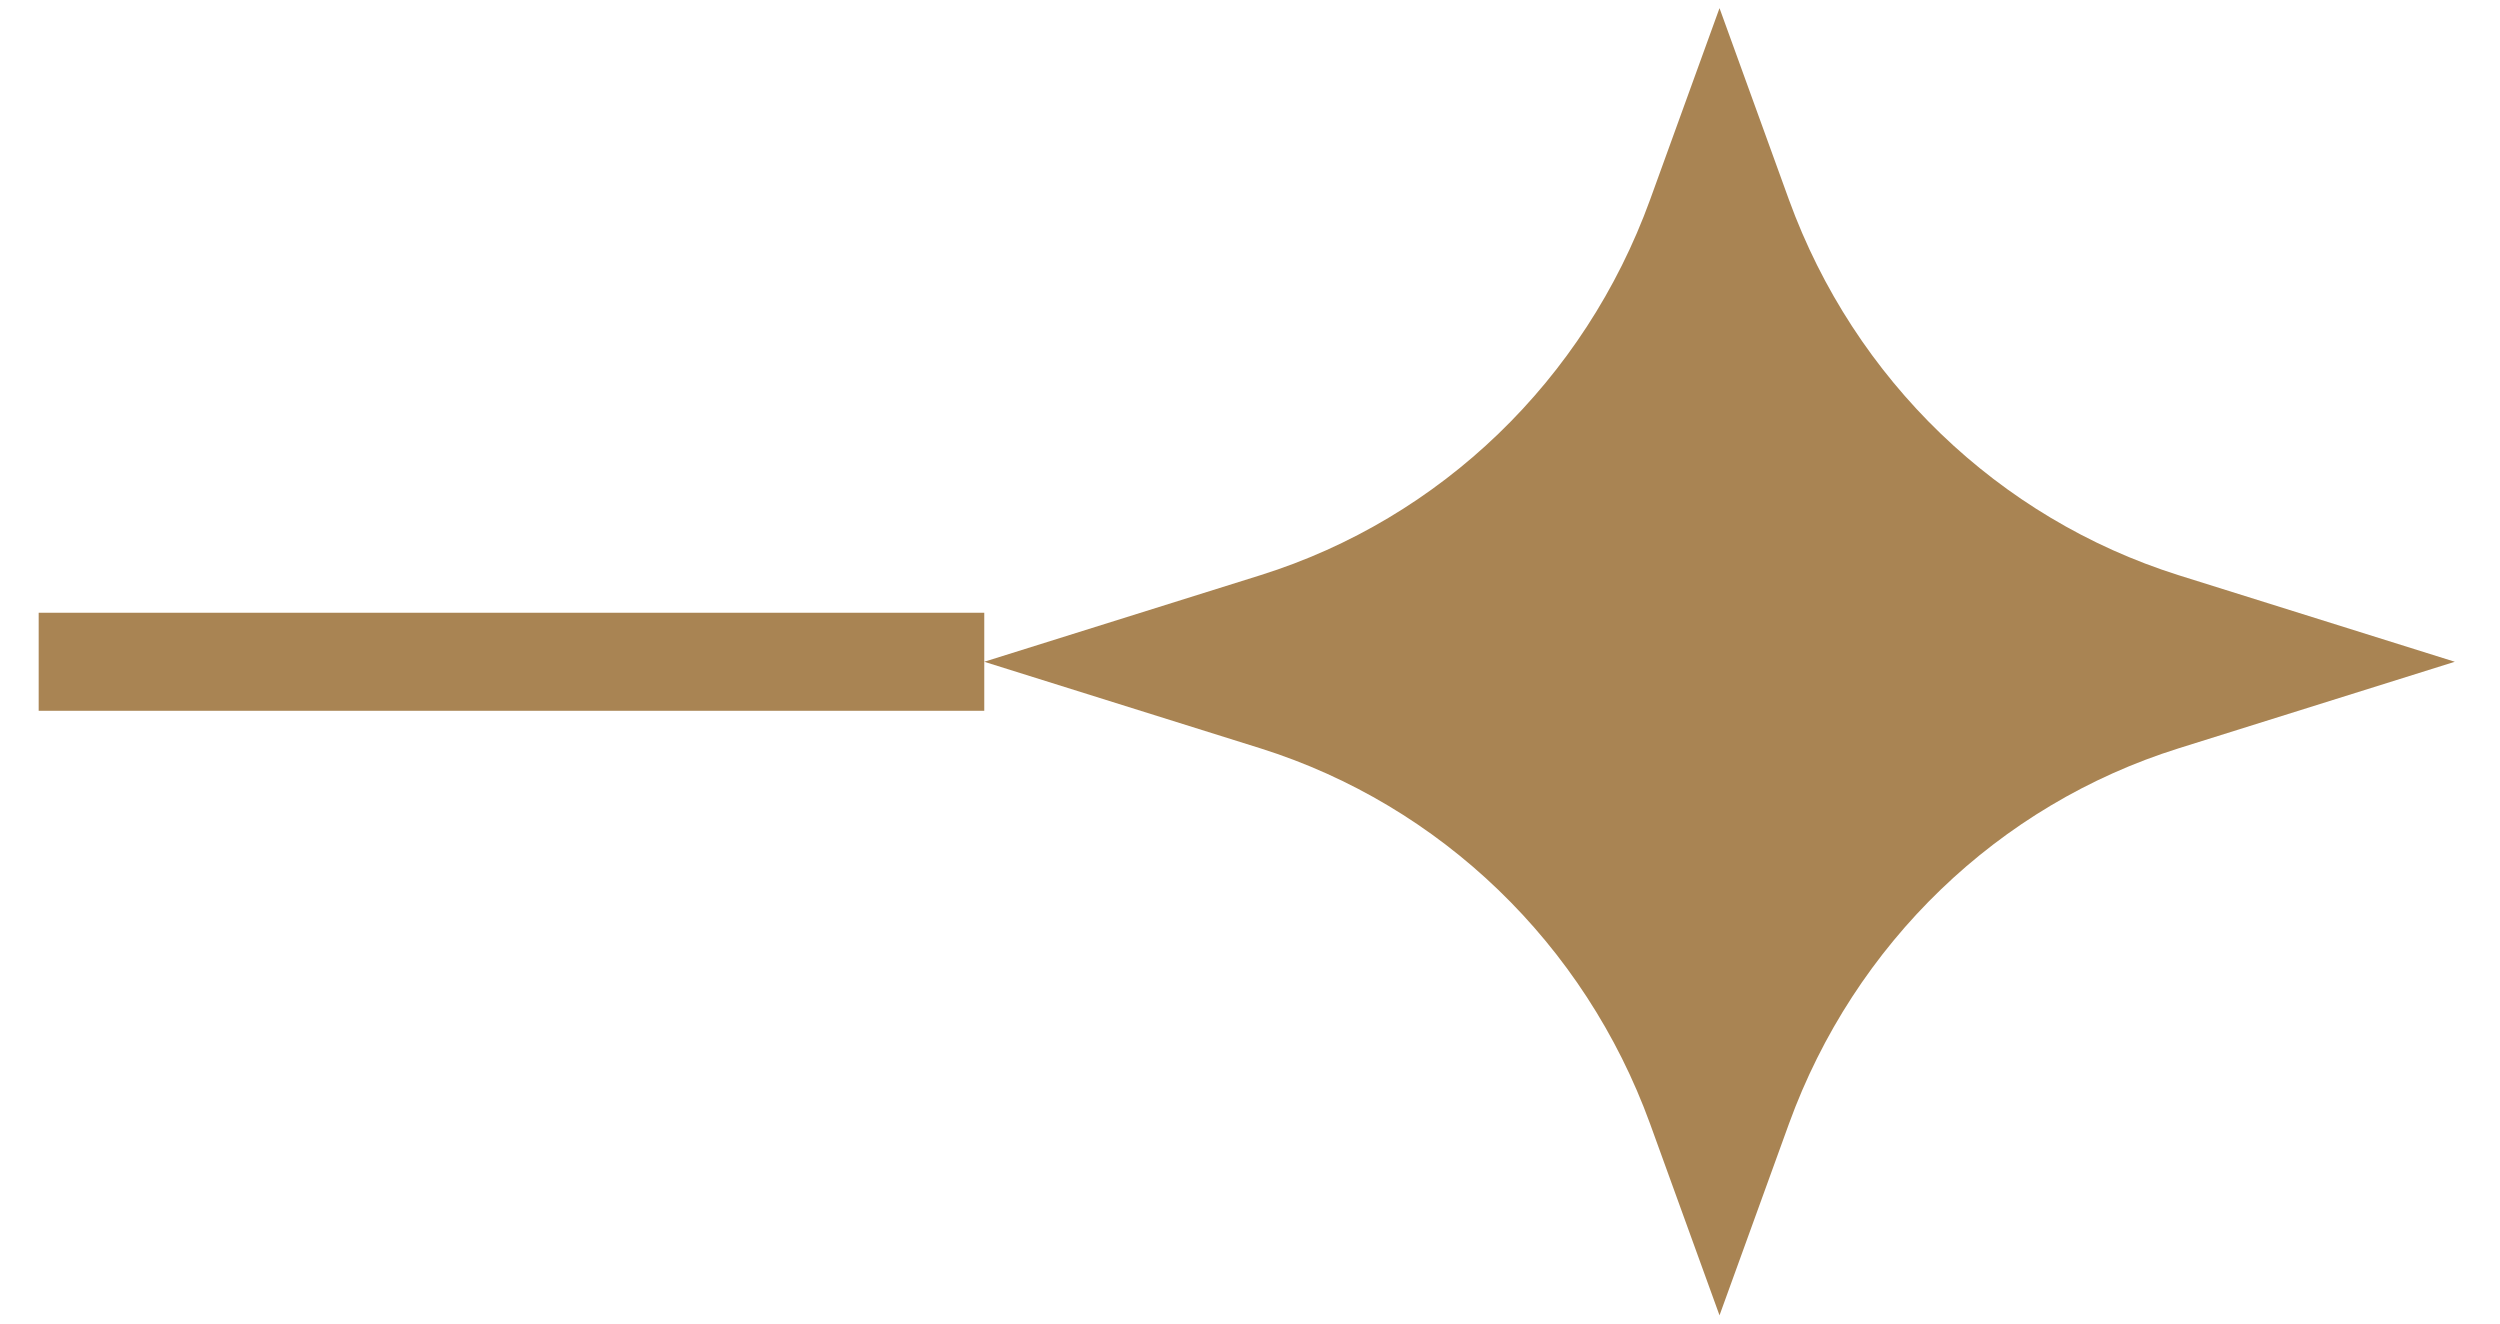
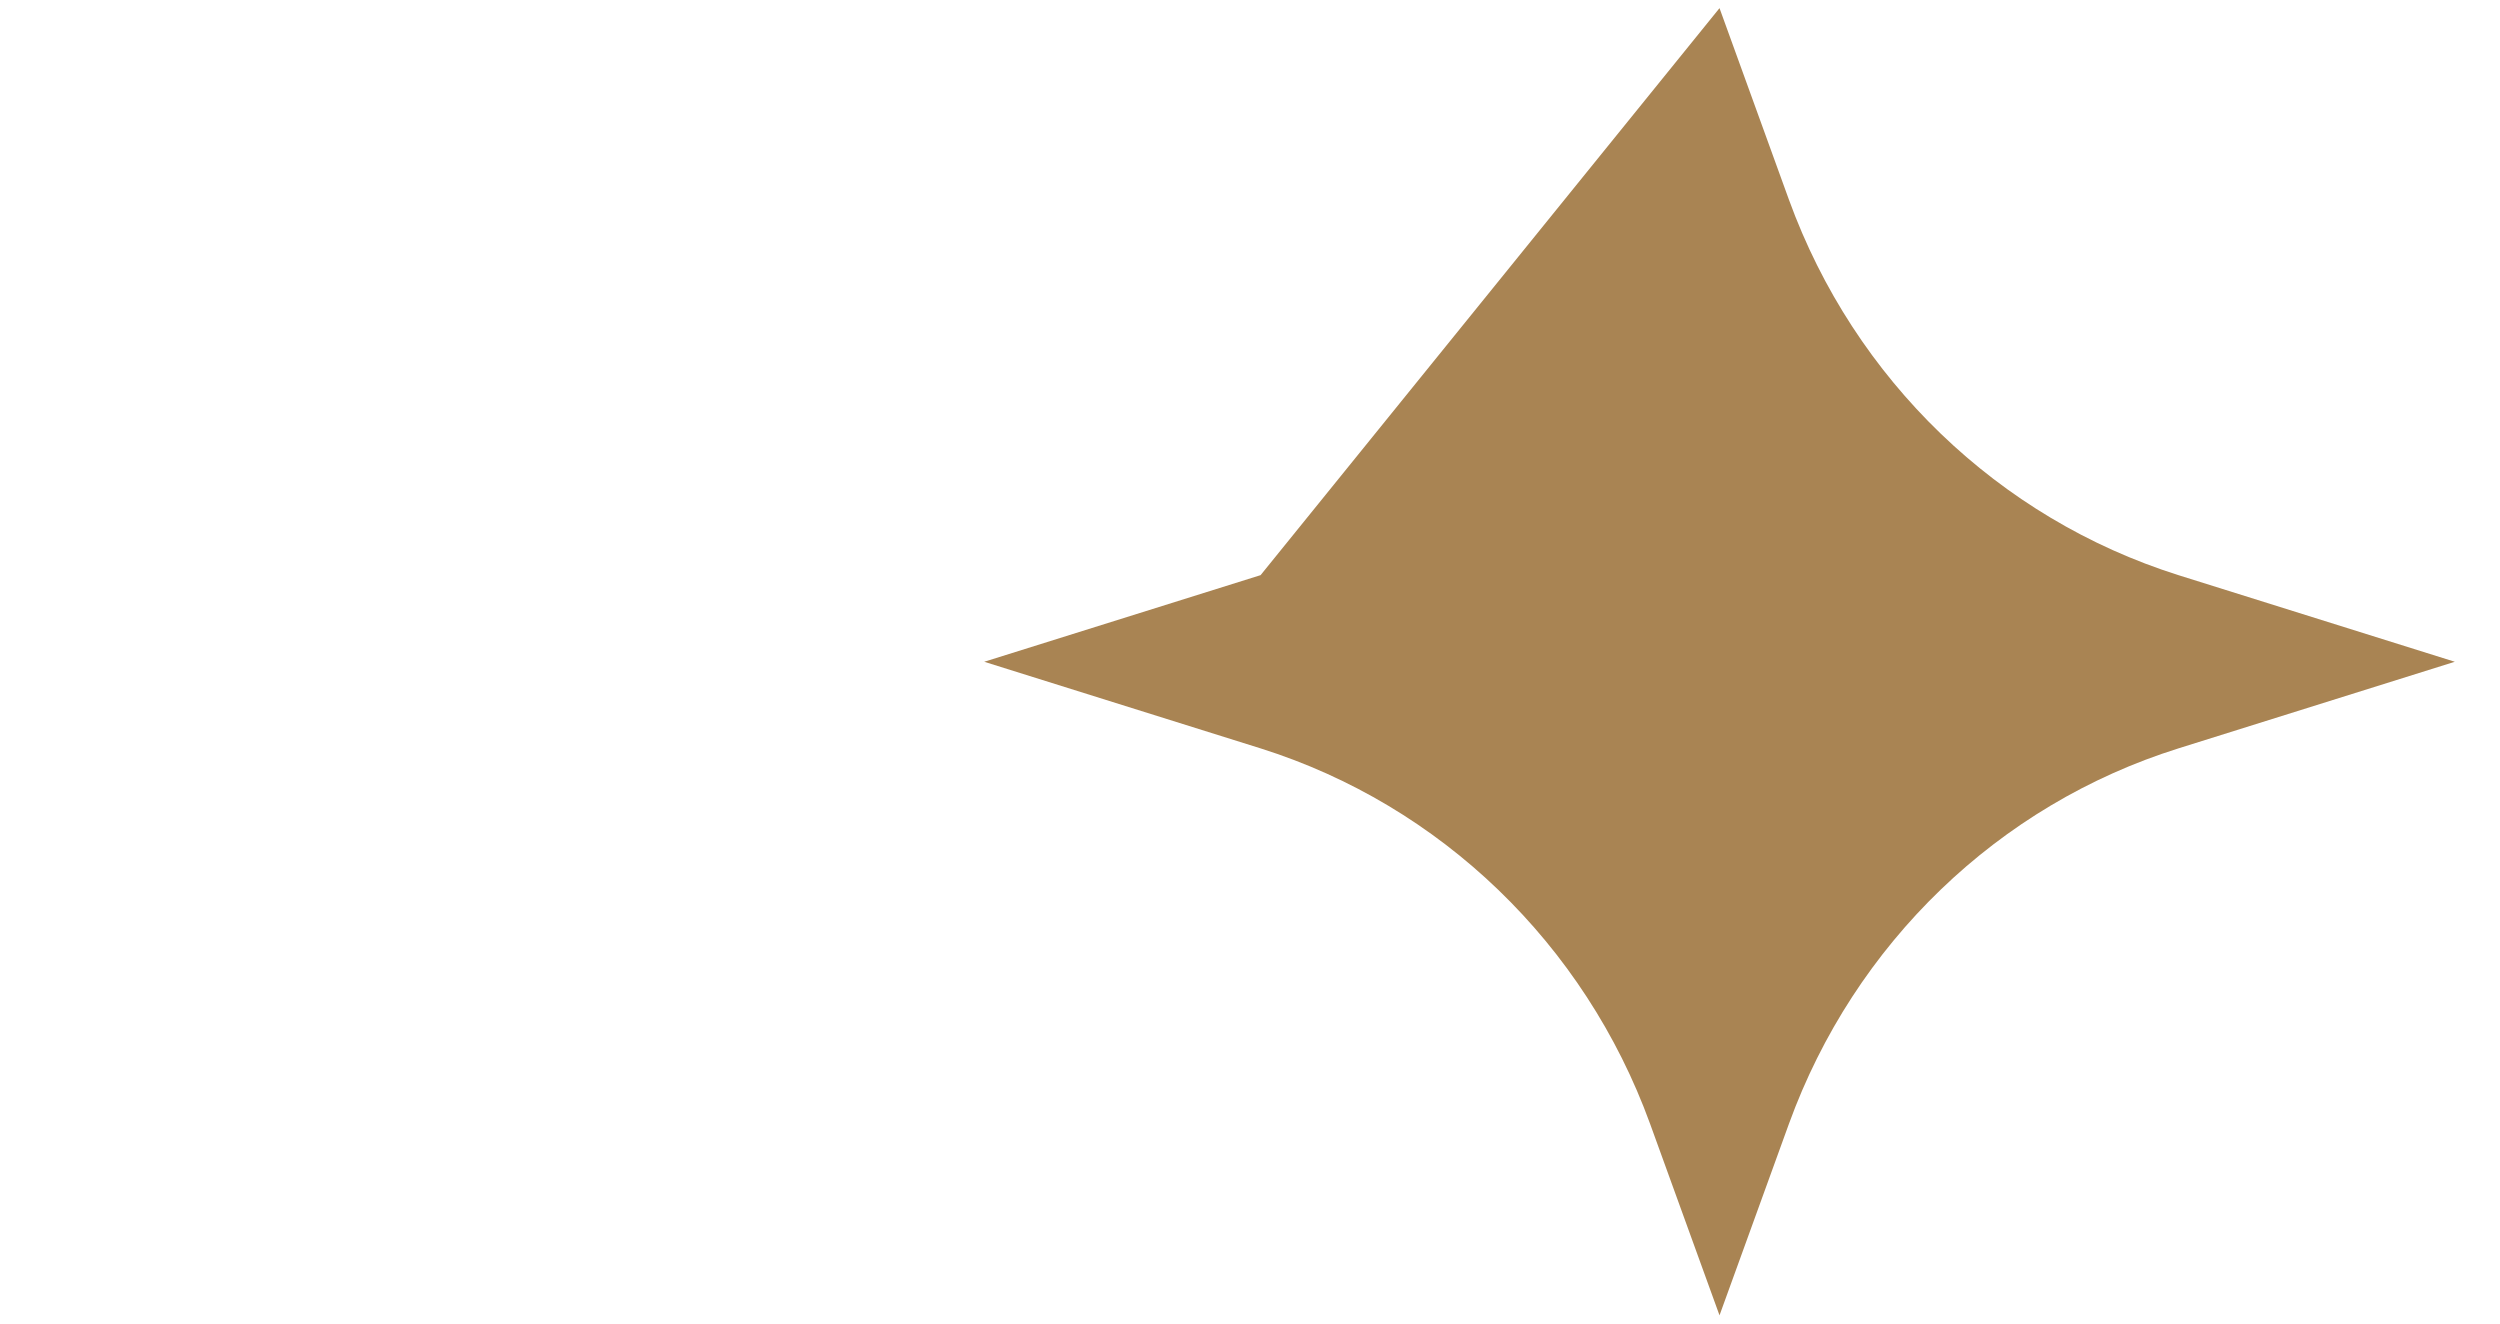
<svg xmlns="http://www.w3.org/2000/svg" width="51" height="27" viewBox="0 0 51 27" fill="none">
-   <path d="M0.789 13.5H20.079" stroke="#A98453" stroke-width="2" />
-   <path d="M35.078 26.833L33.661 22.924C32.326 19.254 29.39 16.425 25.716 15.267L20.078 13.5L25.716 11.733C29.39 10.581 32.326 7.752 33.661 4.076L35.078 0.166L36.495 4.076C37.83 7.746 40.767 10.574 44.44 11.733L50.078 13.5L44.44 15.267C40.767 16.419 37.83 19.247 36.495 22.924L35.078 26.833Z" fill="#A98453" />
+   <path d="M35.078 26.833L33.661 22.924C32.326 19.254 29.39 16.425 25.716 15.267L20.078 13.5L25.716 11.733L35.078 0.166L36.495 4.076C37.83 7.746 40.767 10.574 44.44 11.733L50.078 13.5L44.44 15.267C40.767 16.419 37.83 19.247 36.495 22.924L35.078 26.833Z" fill="#A98453" />
</svg>